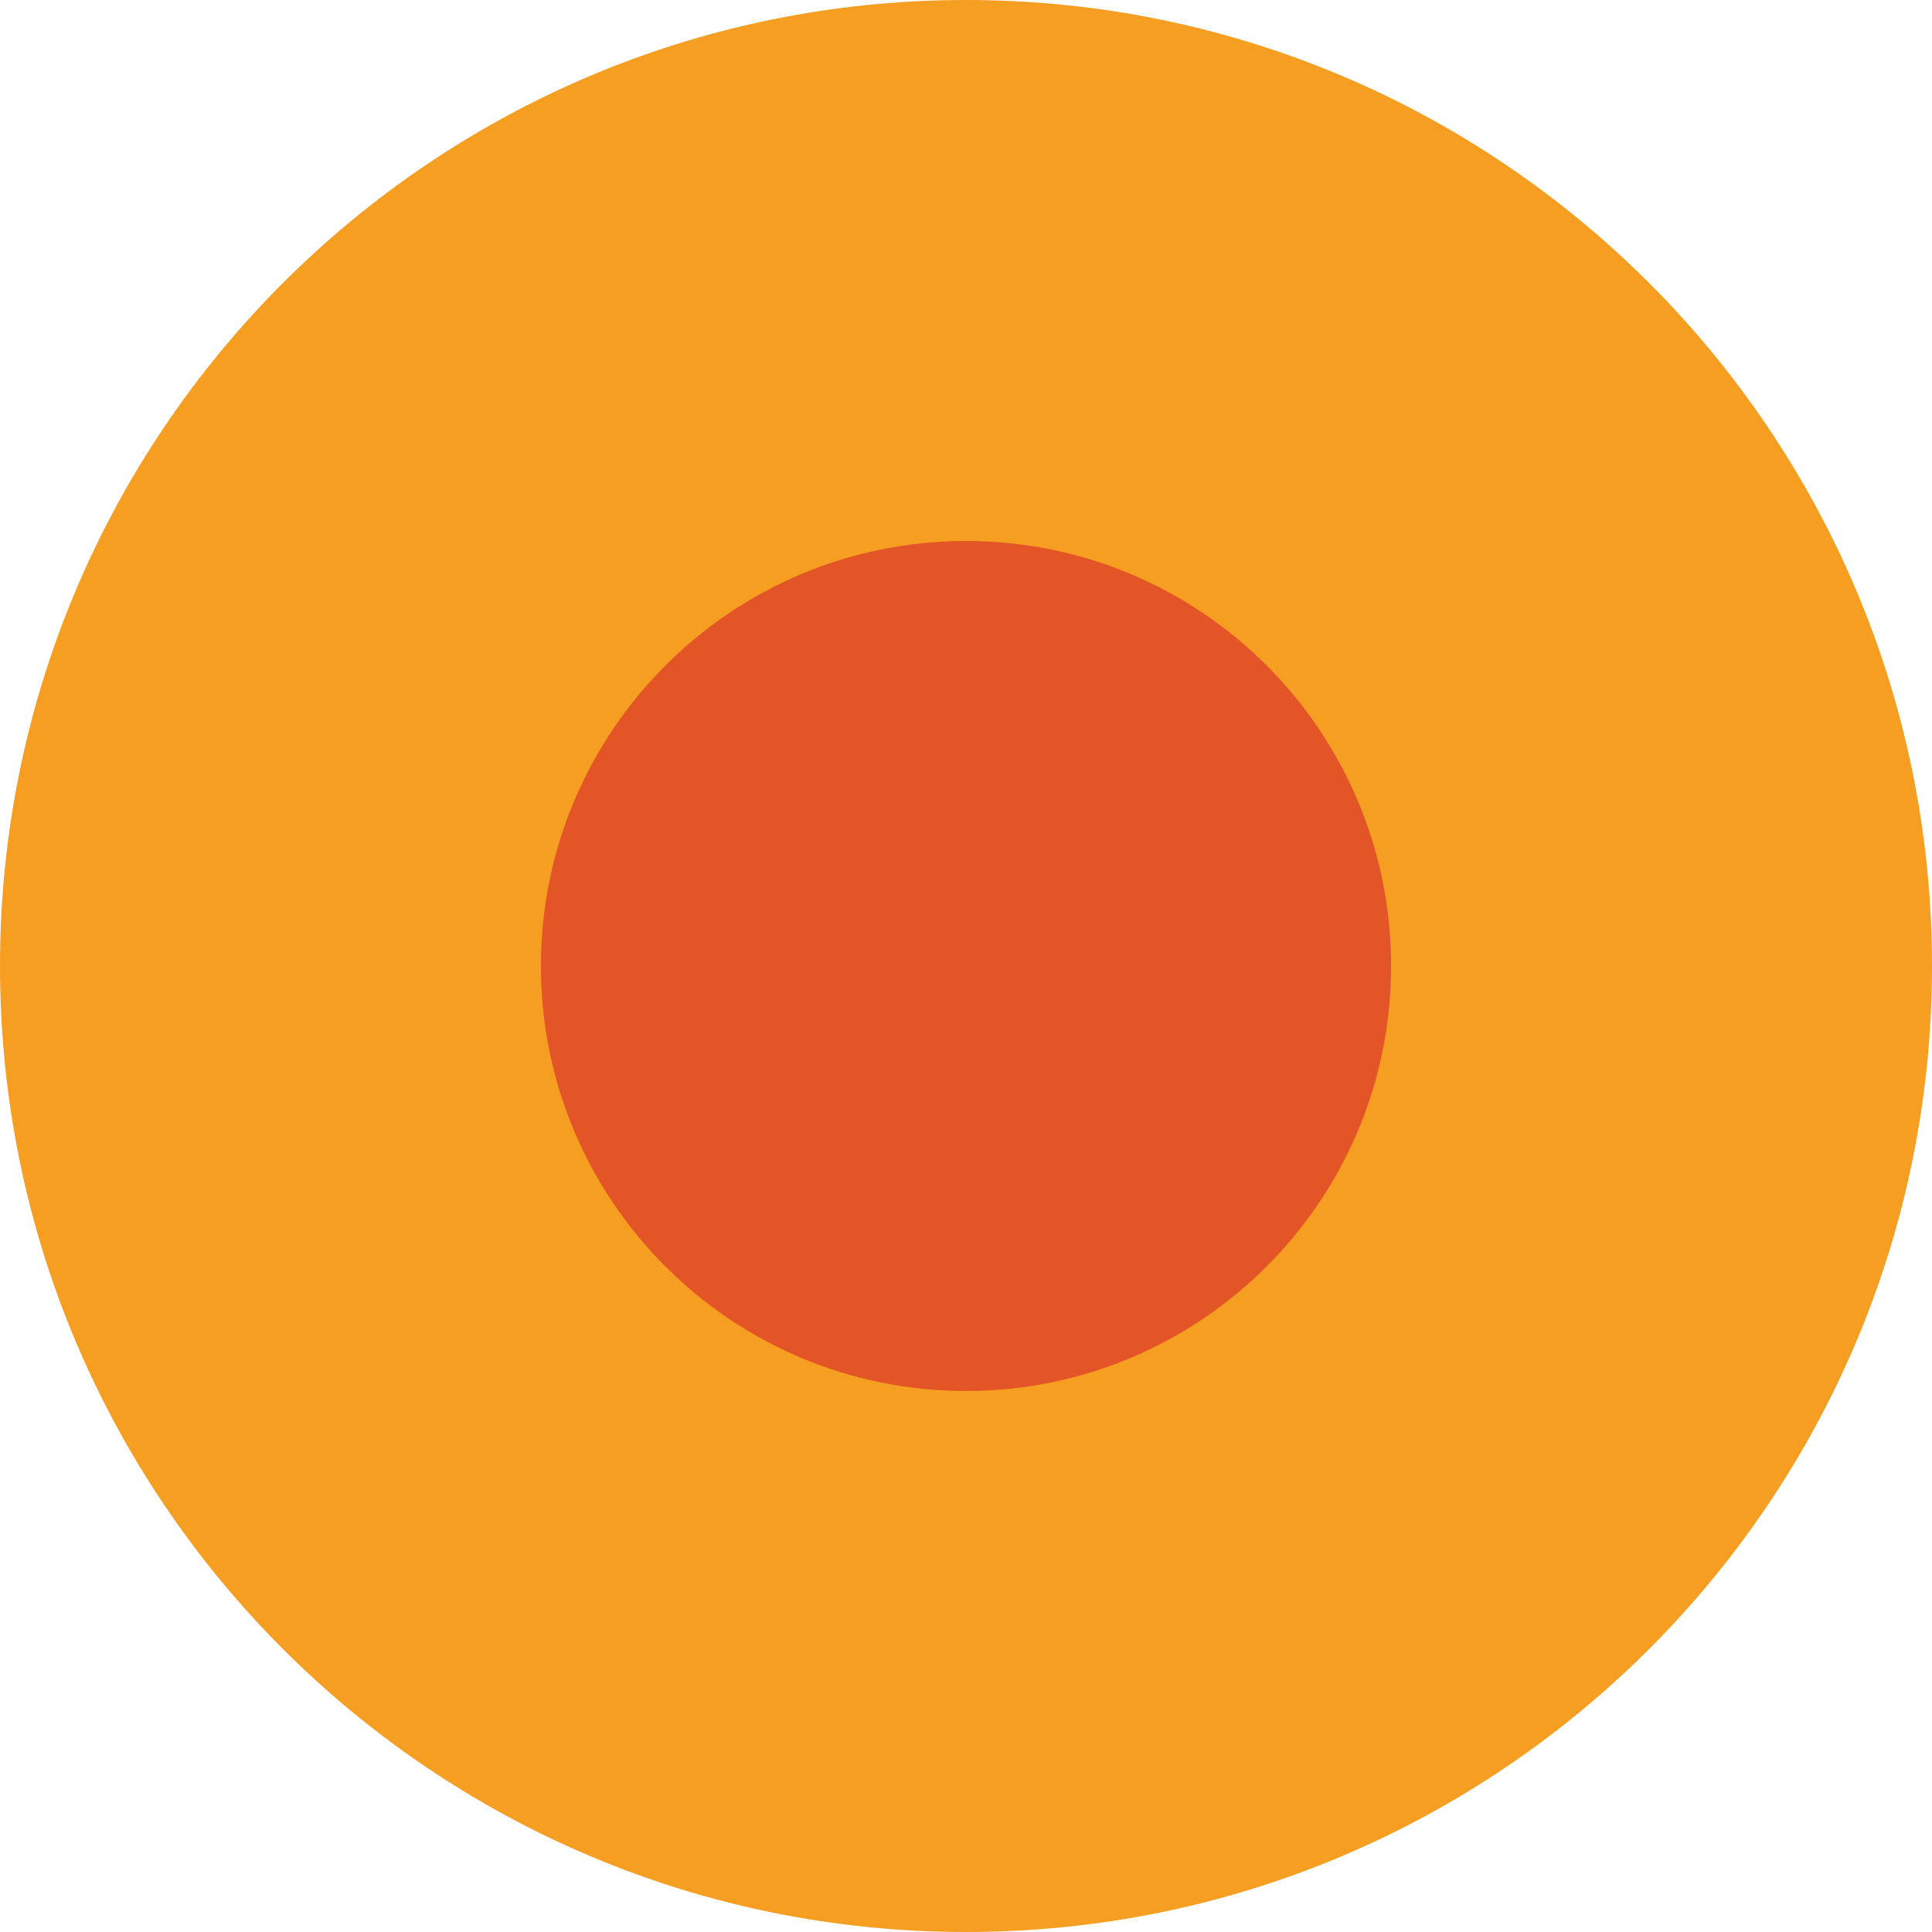
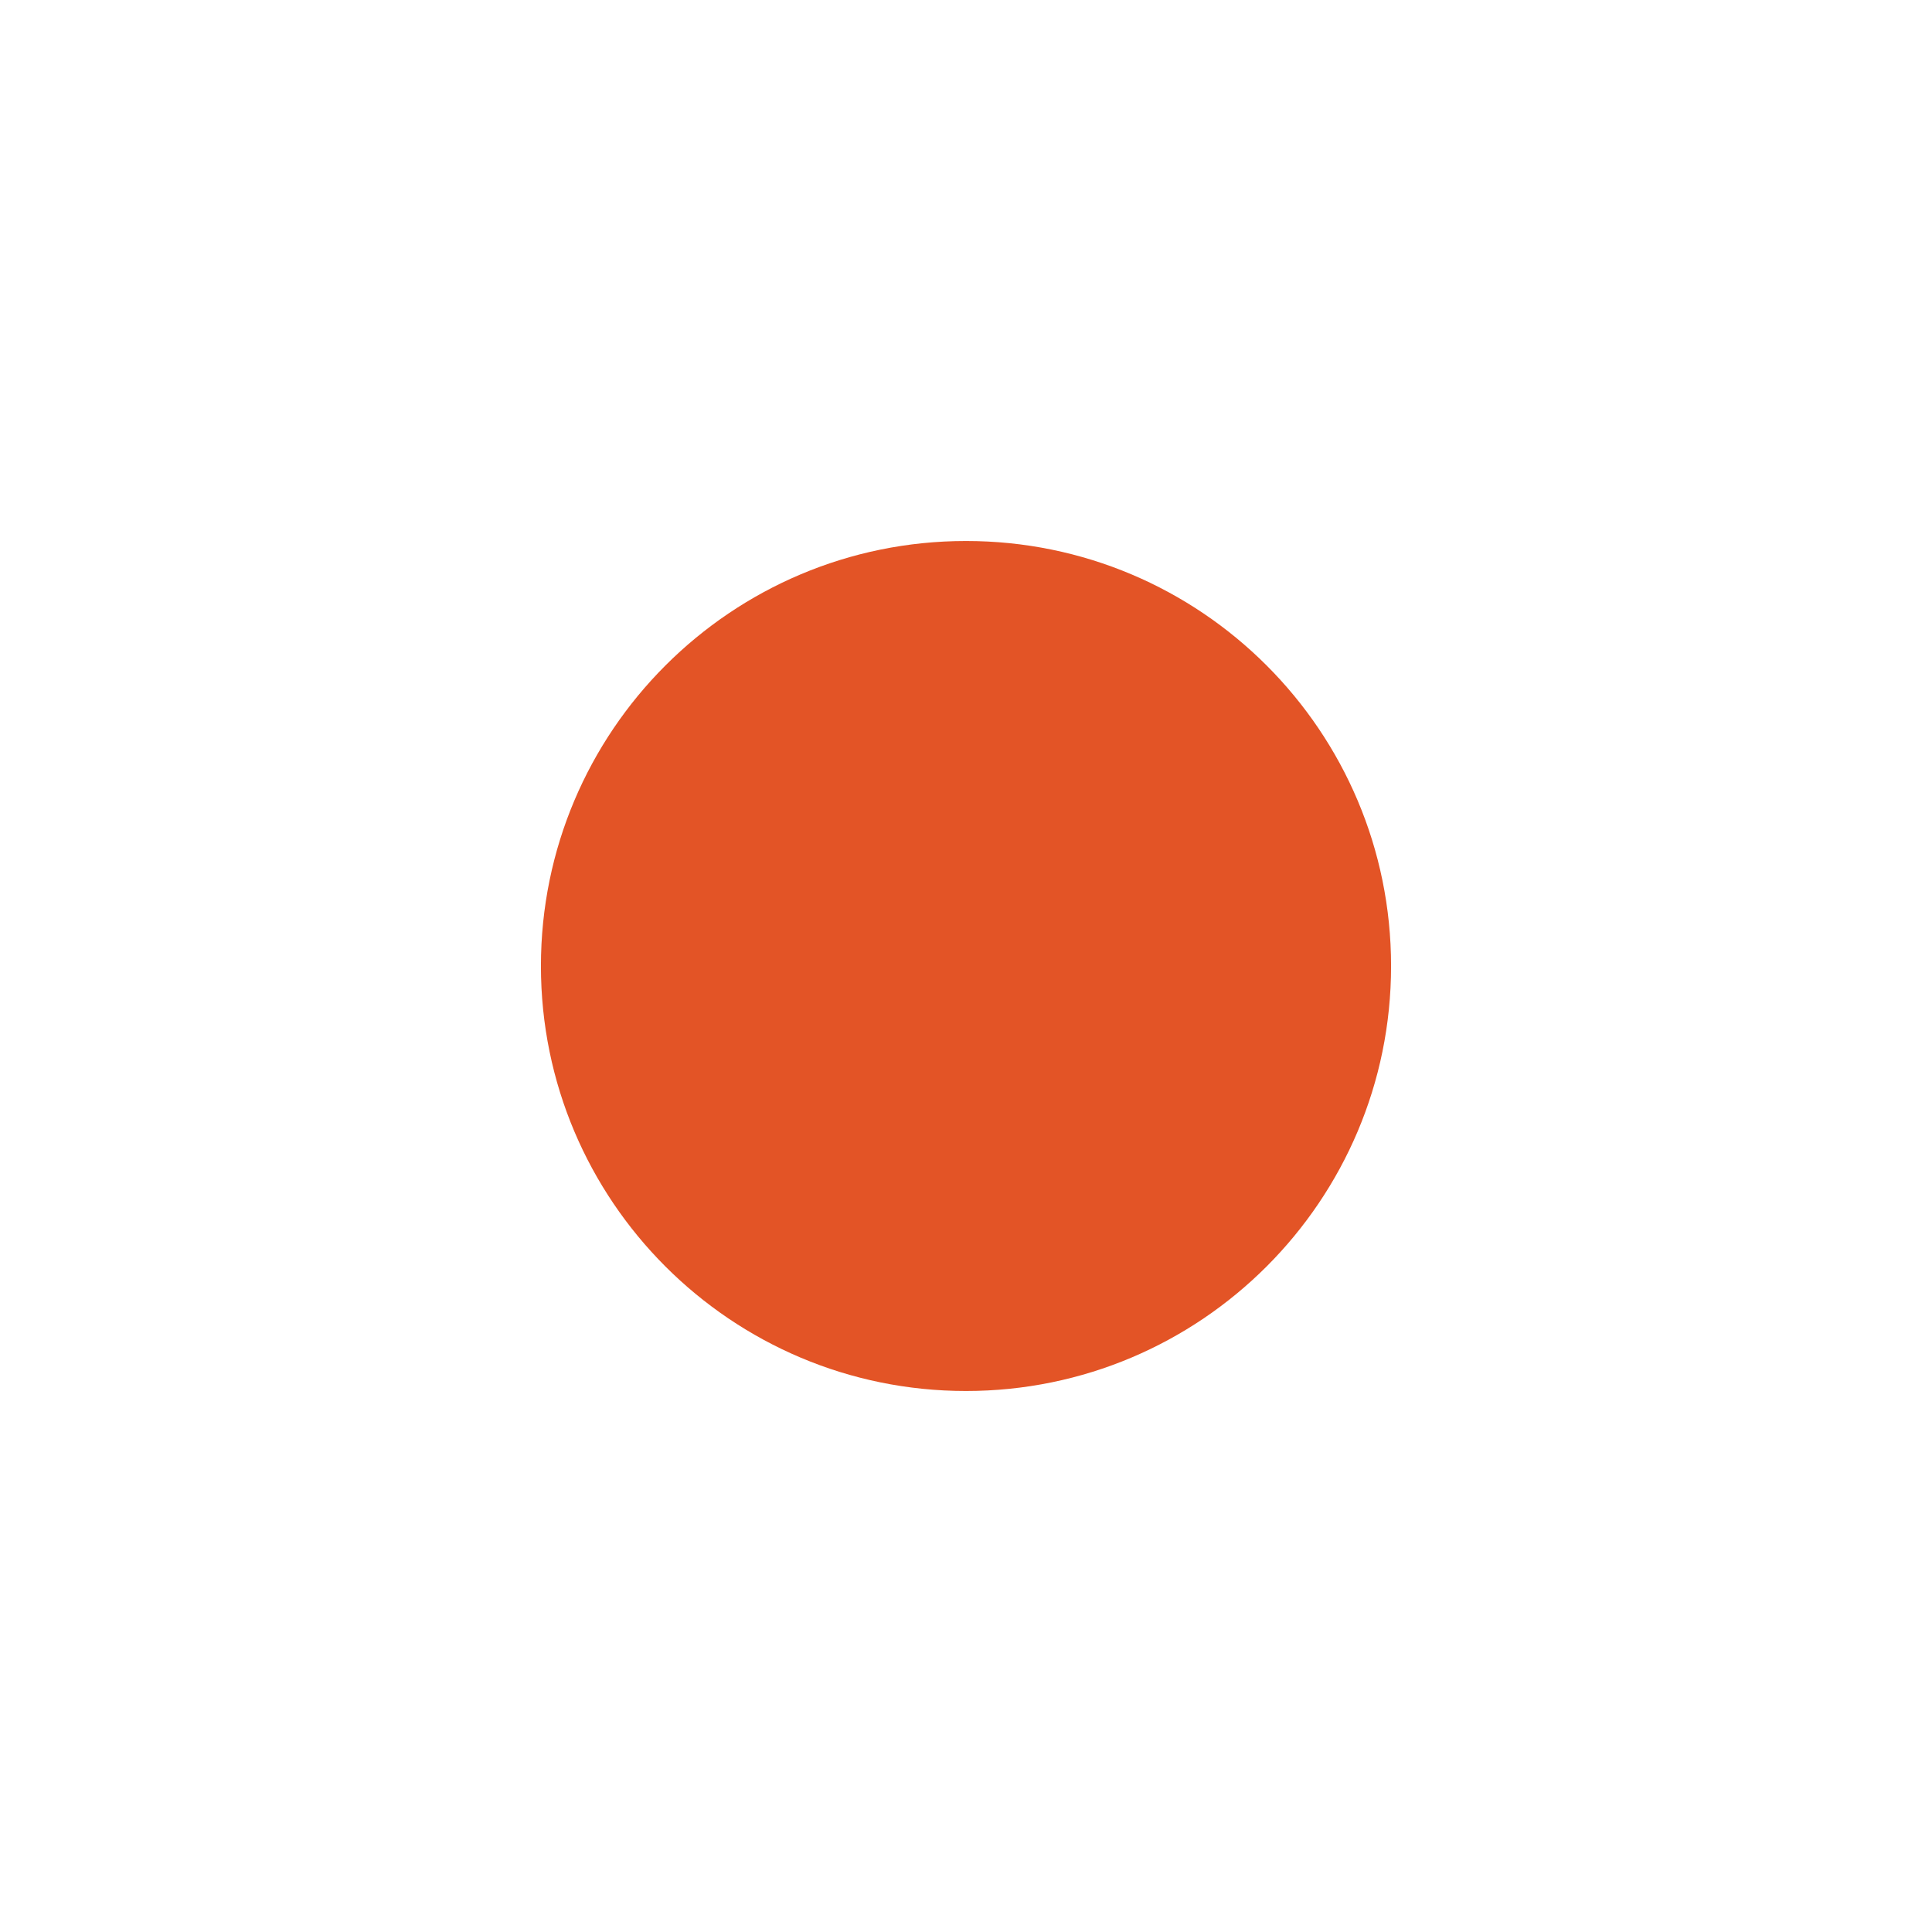
<svg xmlns="http://www.w3.org/2000/svg" version="1.1" id="Capa_1" x="0px" y="0px" width="26.273px" height="26.272px" viewBox="0 0 26.273 26.272" enable-background="new 0 0 26.273 26.272" xml:space="preserve">
  <g>
-     <path fill="#F59E21" d="M26.273,13.137c0,7.255-5.881,13.136-13.136,13.136C5.883,26.272,0,20.392,0,13.137   C0,5.881,5.883,0,13.137,0C20.392,0,26.273,5.881,26.273,13.137" />
    <path fill="#E35426" d="M18.917,13.137c0,3.191-2.588,5.779-5.781,5.779c-3.191,0-5.78-2.588-5.78-5.779   c0-3.192,2.588-5.78,5.78-5.78C16.33,7.356,18.917,9.944,18.917,13.137" />
  </g>
</svg>